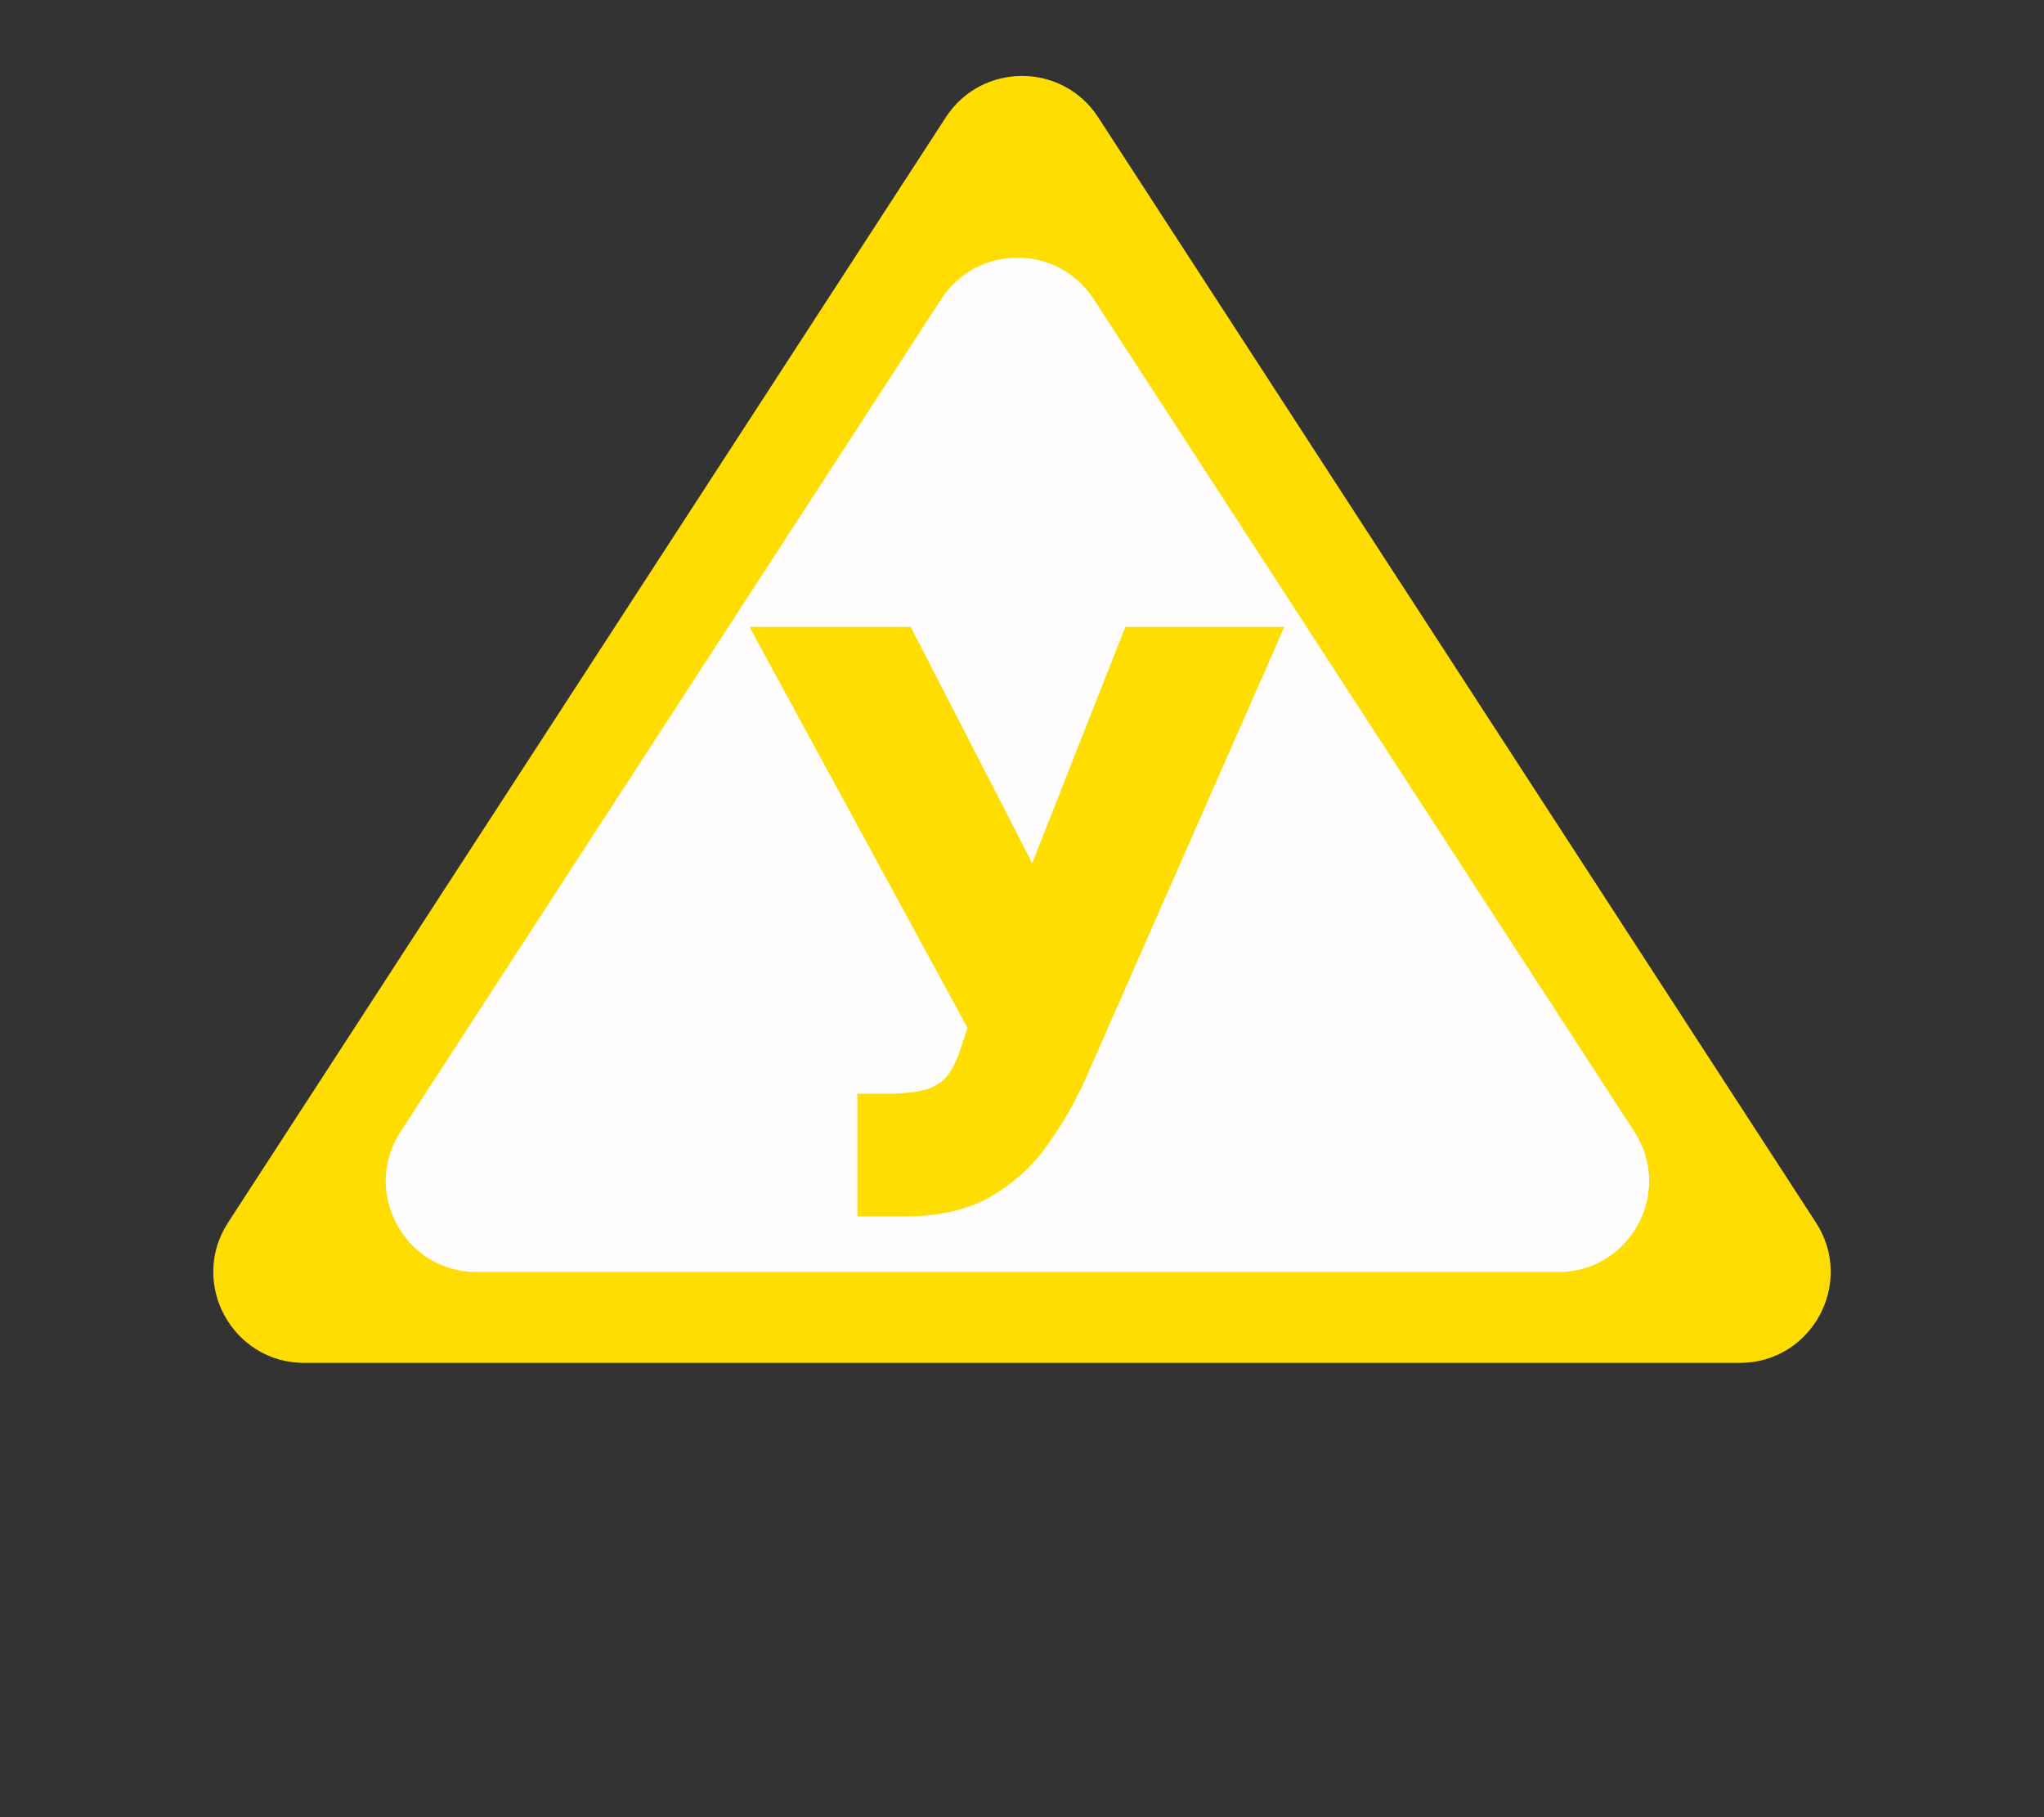
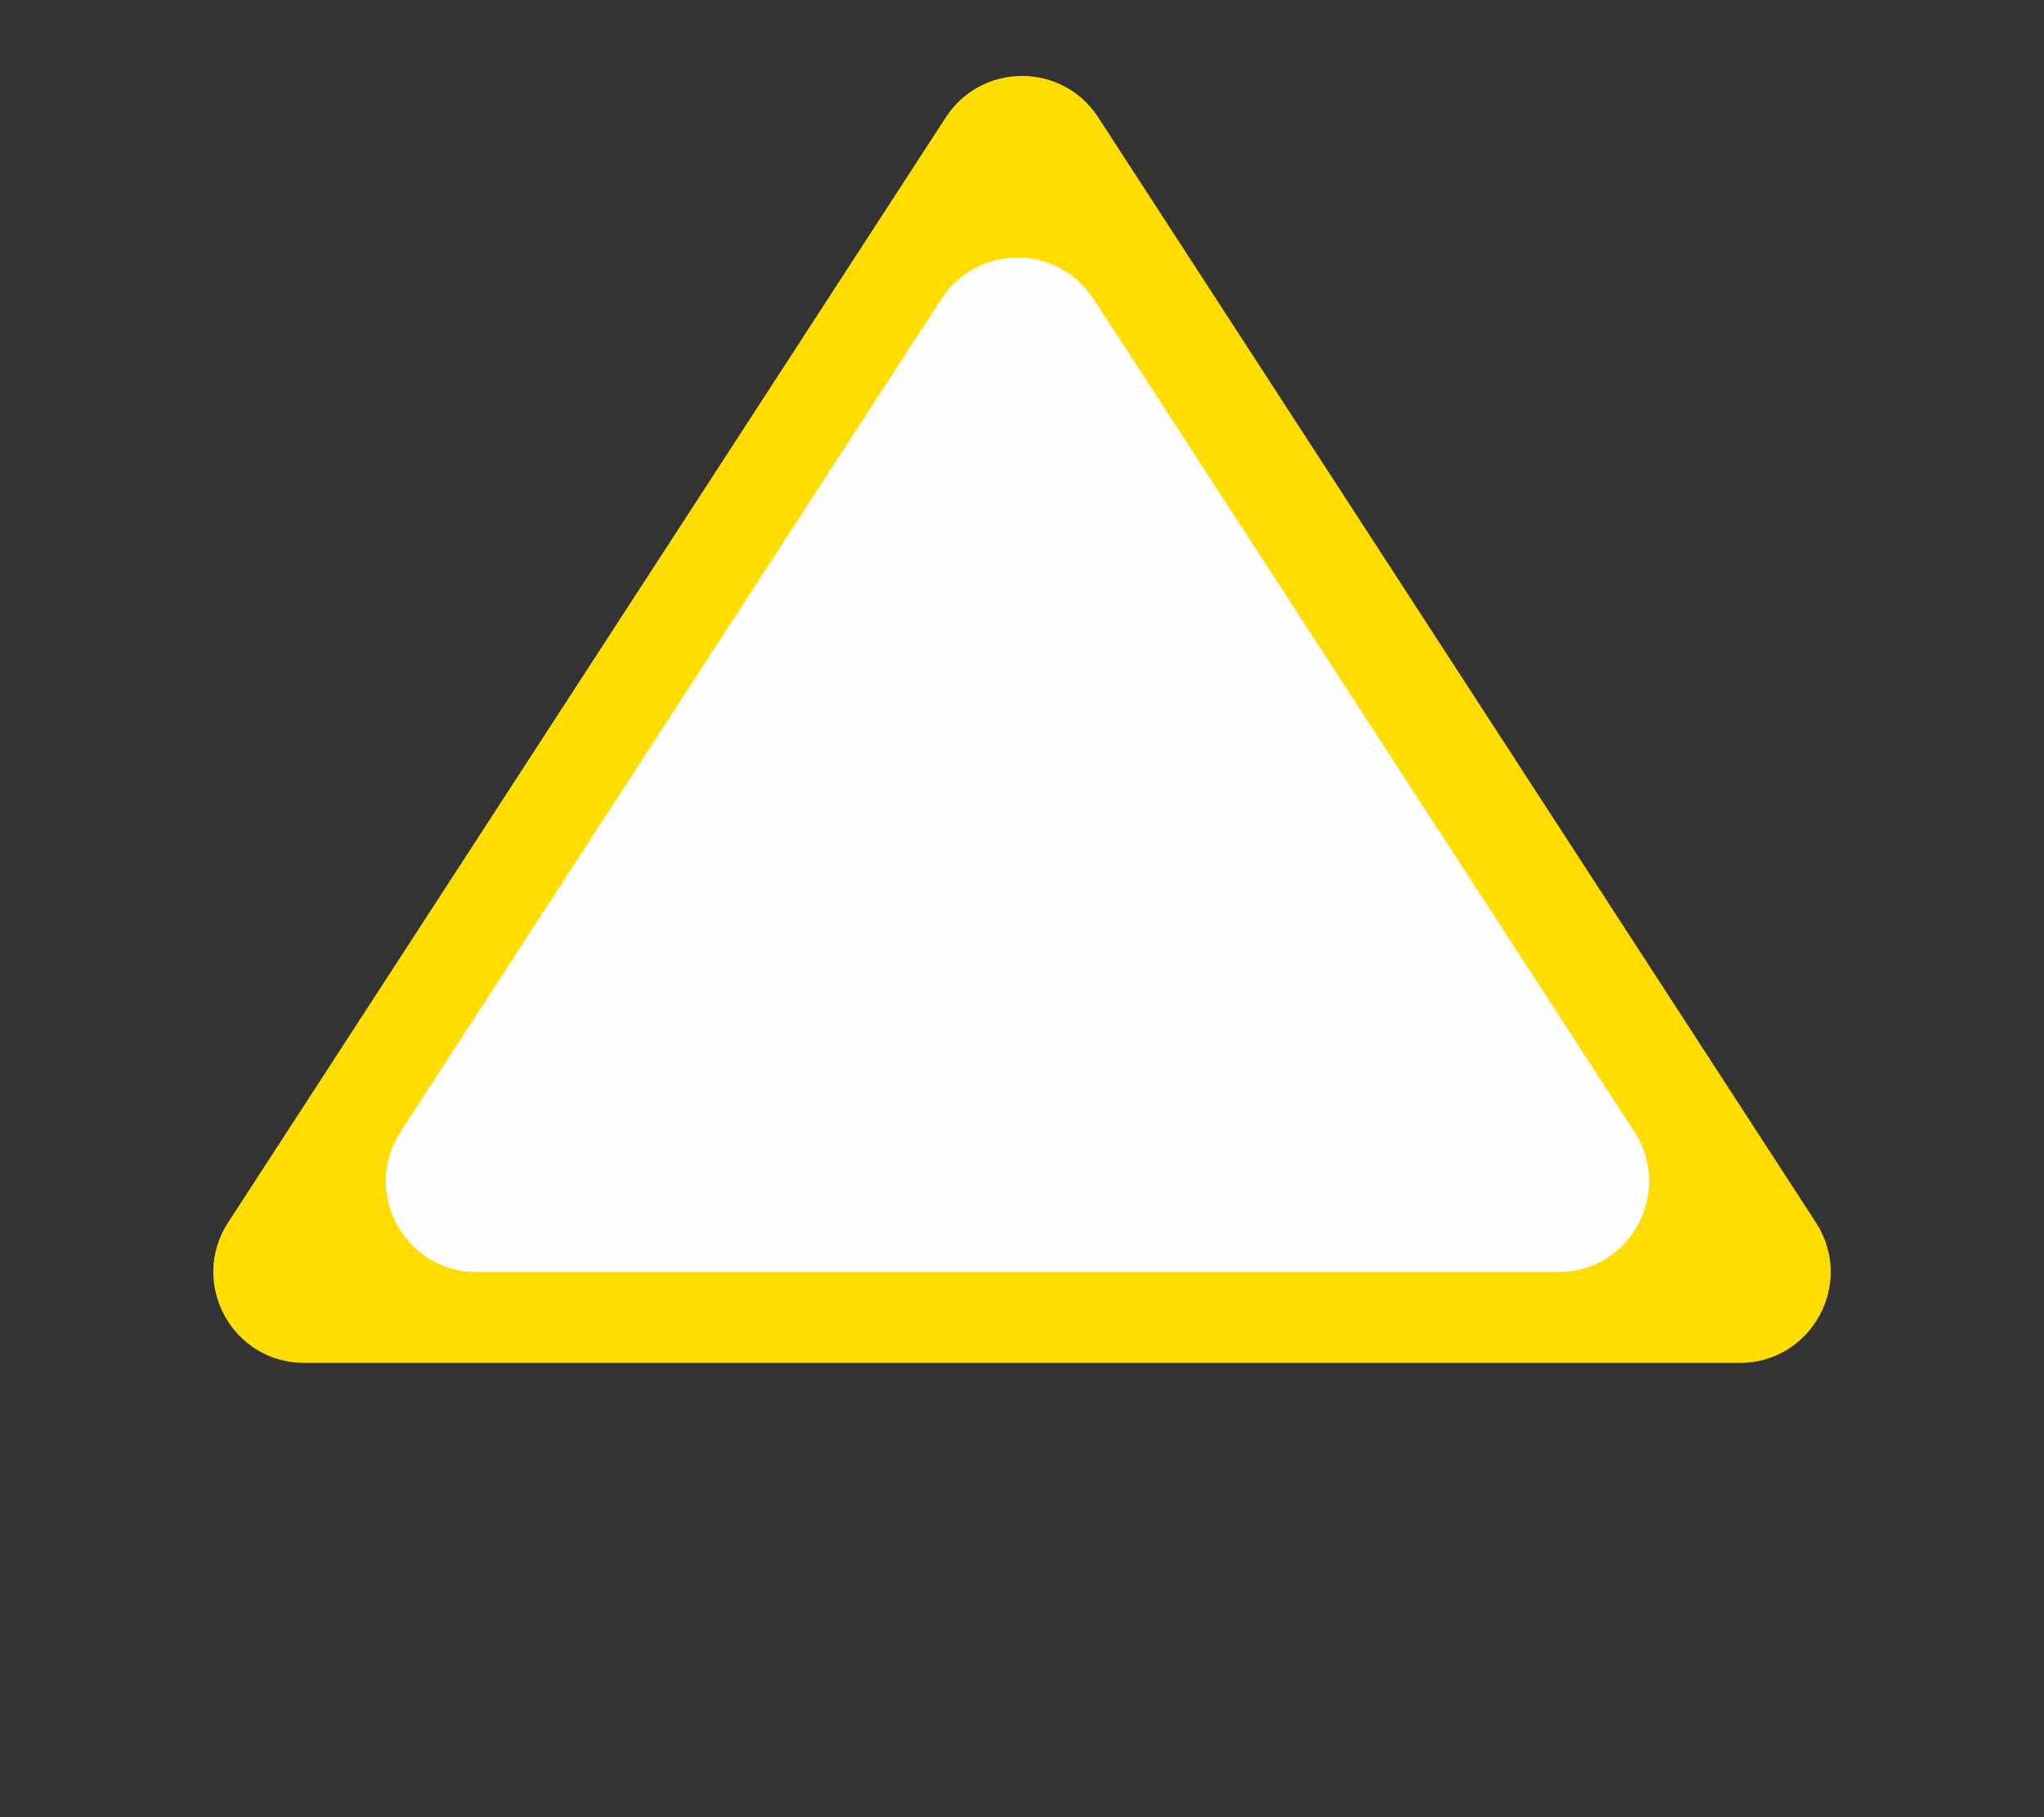
<svg xmlns="http://www.w3.org/2000/svg" width="225" height="200" viewBox="0 0 225 200" fill="none">
  <rect x="0" y="0" width="225" height="200" fill="#333333" stroke="none" />
  <path d="M104.114 12.912C108.057 6.841 116.943 6.841 120.886 12.912L199.895 134.553C204.216 141.206 199.441 150 191.508 150H33.492C25.559 150 20.784 141.206 25.105 134.553L104.114 12.912Z" fill="#FFDD00" />
  <path d="M103.614 32.911C107.557 26.841 116.443 26.841 120.386 32.911L179.909 124.553C184.23 131.206 179.456 140 171.523 140H52.477C44.544 140 39.77 131.206 44.091 124.553L103.614 32.911Z" fill="#FFFDFD" />
-   <path d="M94.375 133.875V120.375H97.5C99.333 120.375 100.781 120.229 101.844 119.938C102.927 119.625 103.76 119.083 104.344 118.312C104.948 117.521 105.458 116.417 105.875 115L106.5 113.125L82.5 69H100.25L113.625 95L123.875 69H141.375L119.375 119C118.167 121.625 116.729 124.073 115.063 126.344C113.396 128.594 111.323 130.417 108.844 131.812C106.365 133.187 103.292 133.875 99.625 133.875H94.375Z" fill="#FFDD00" />
</svg>